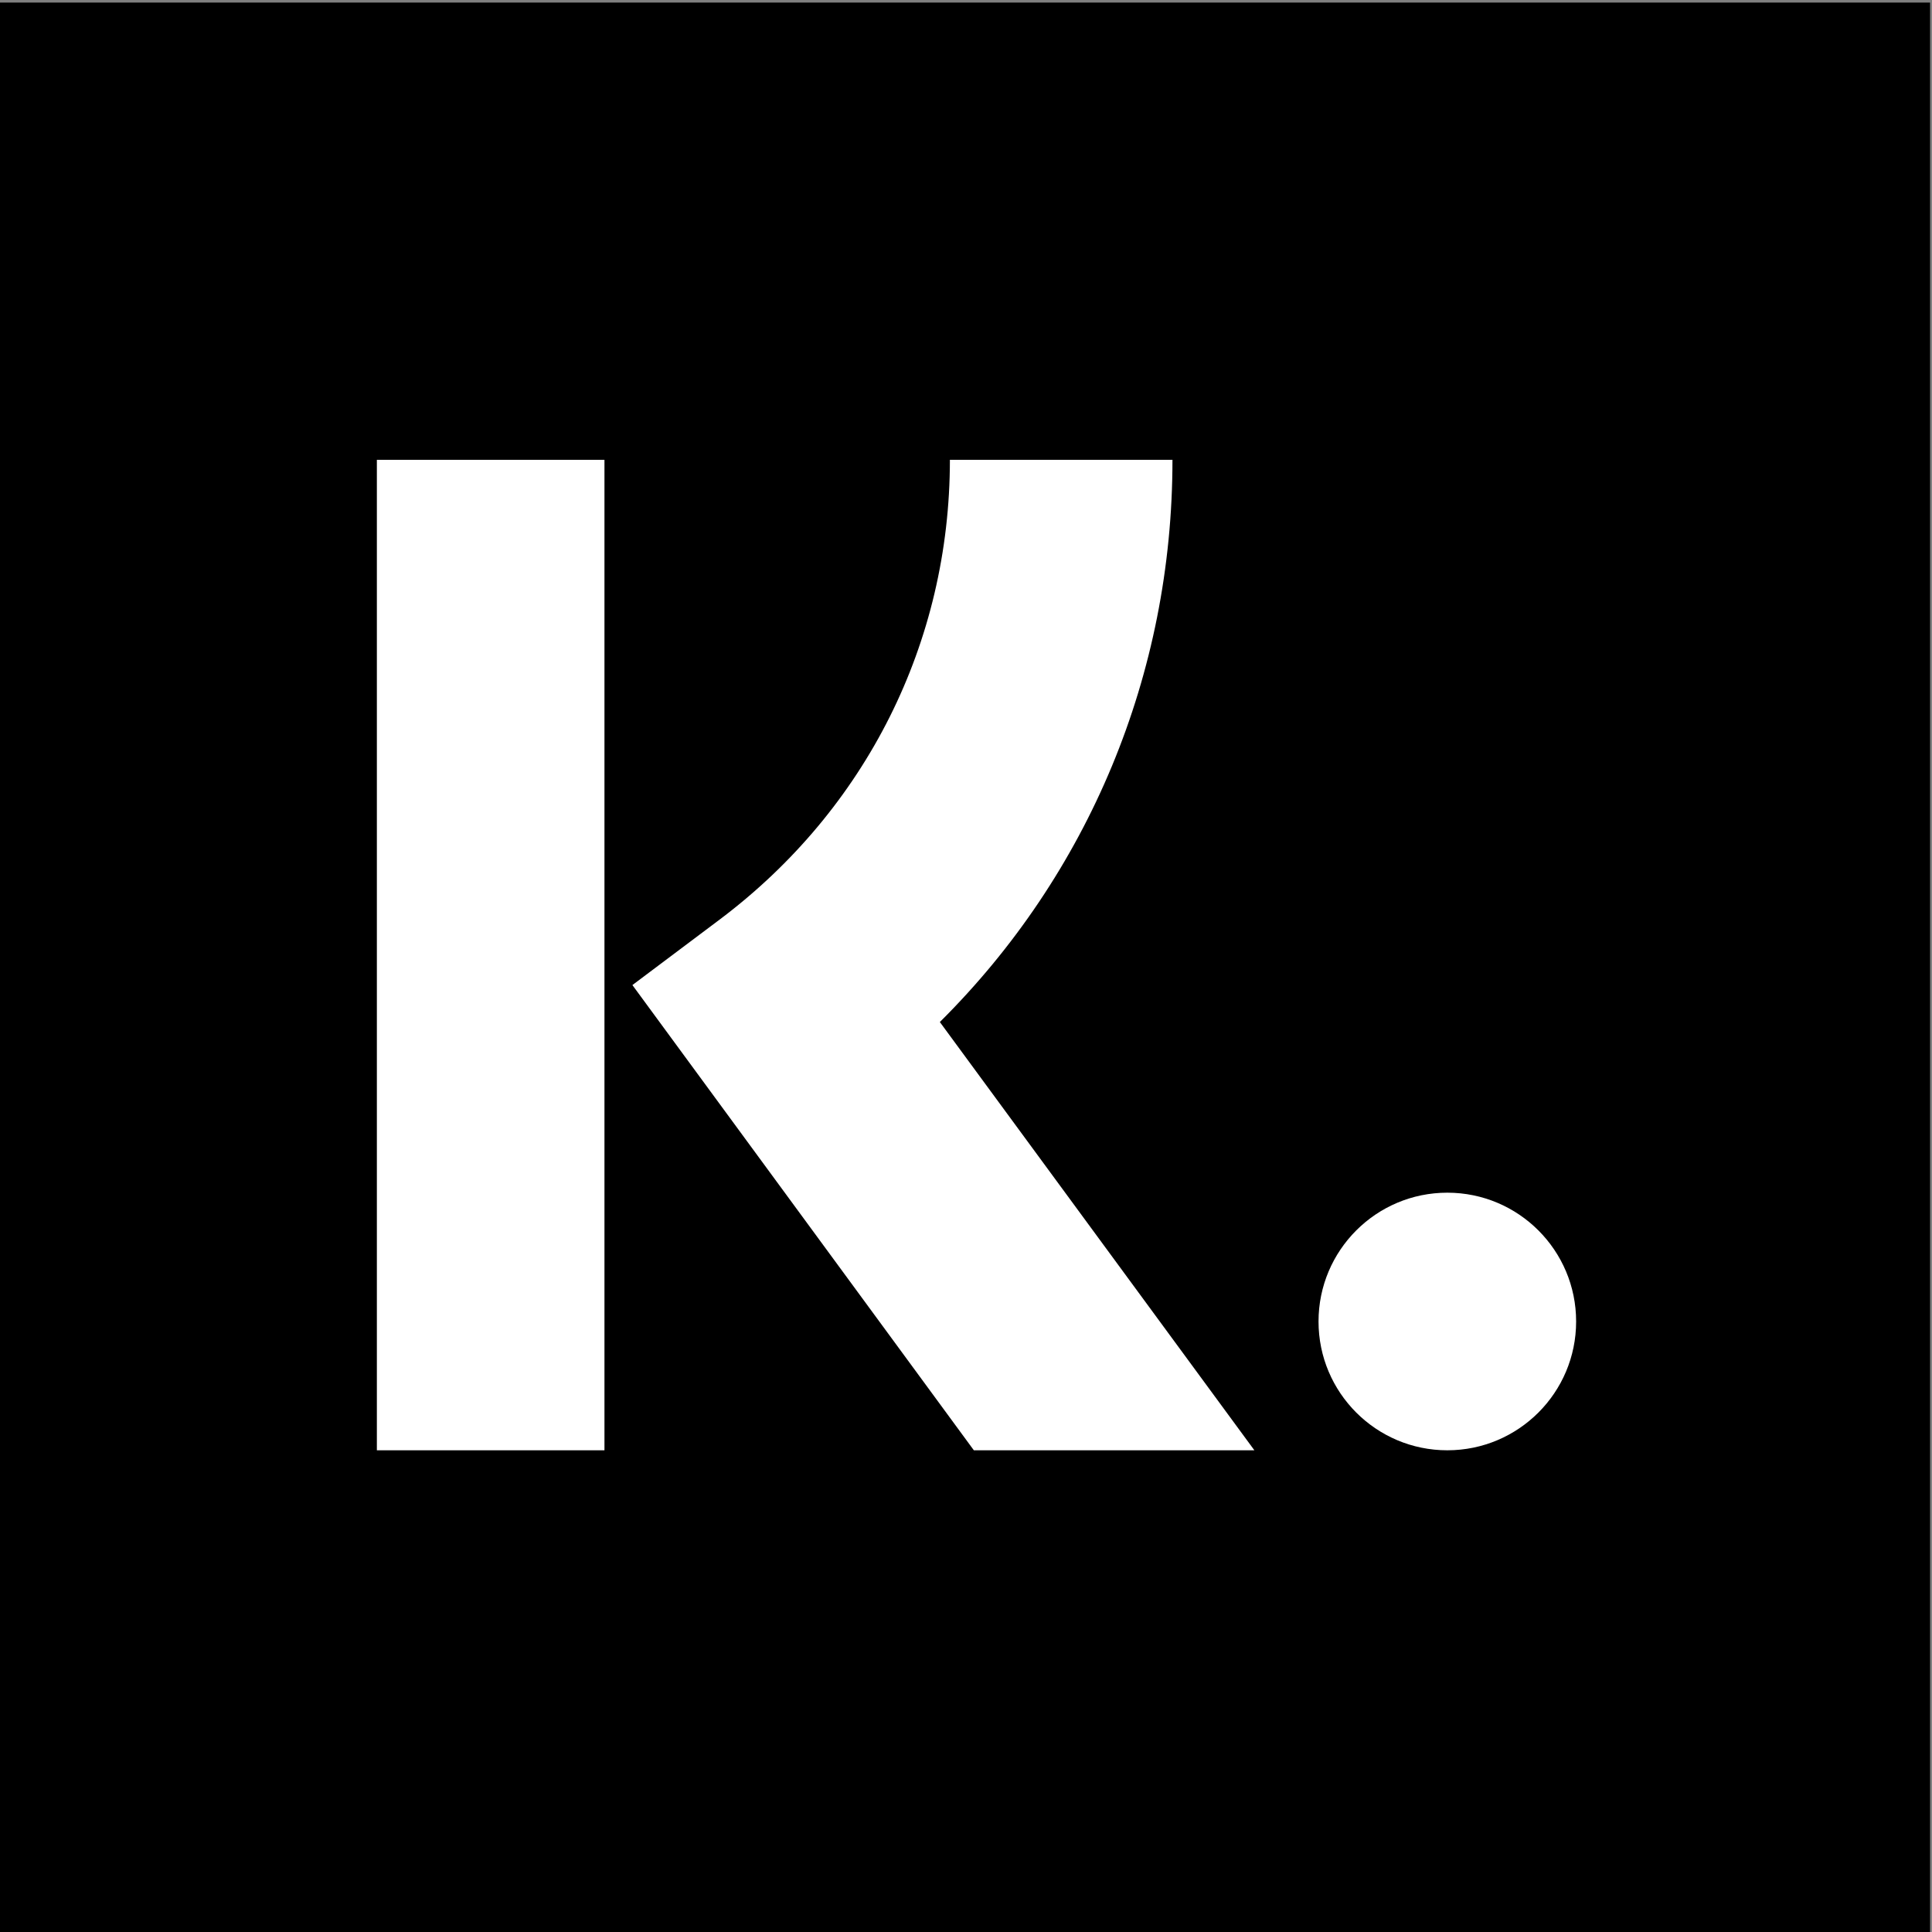
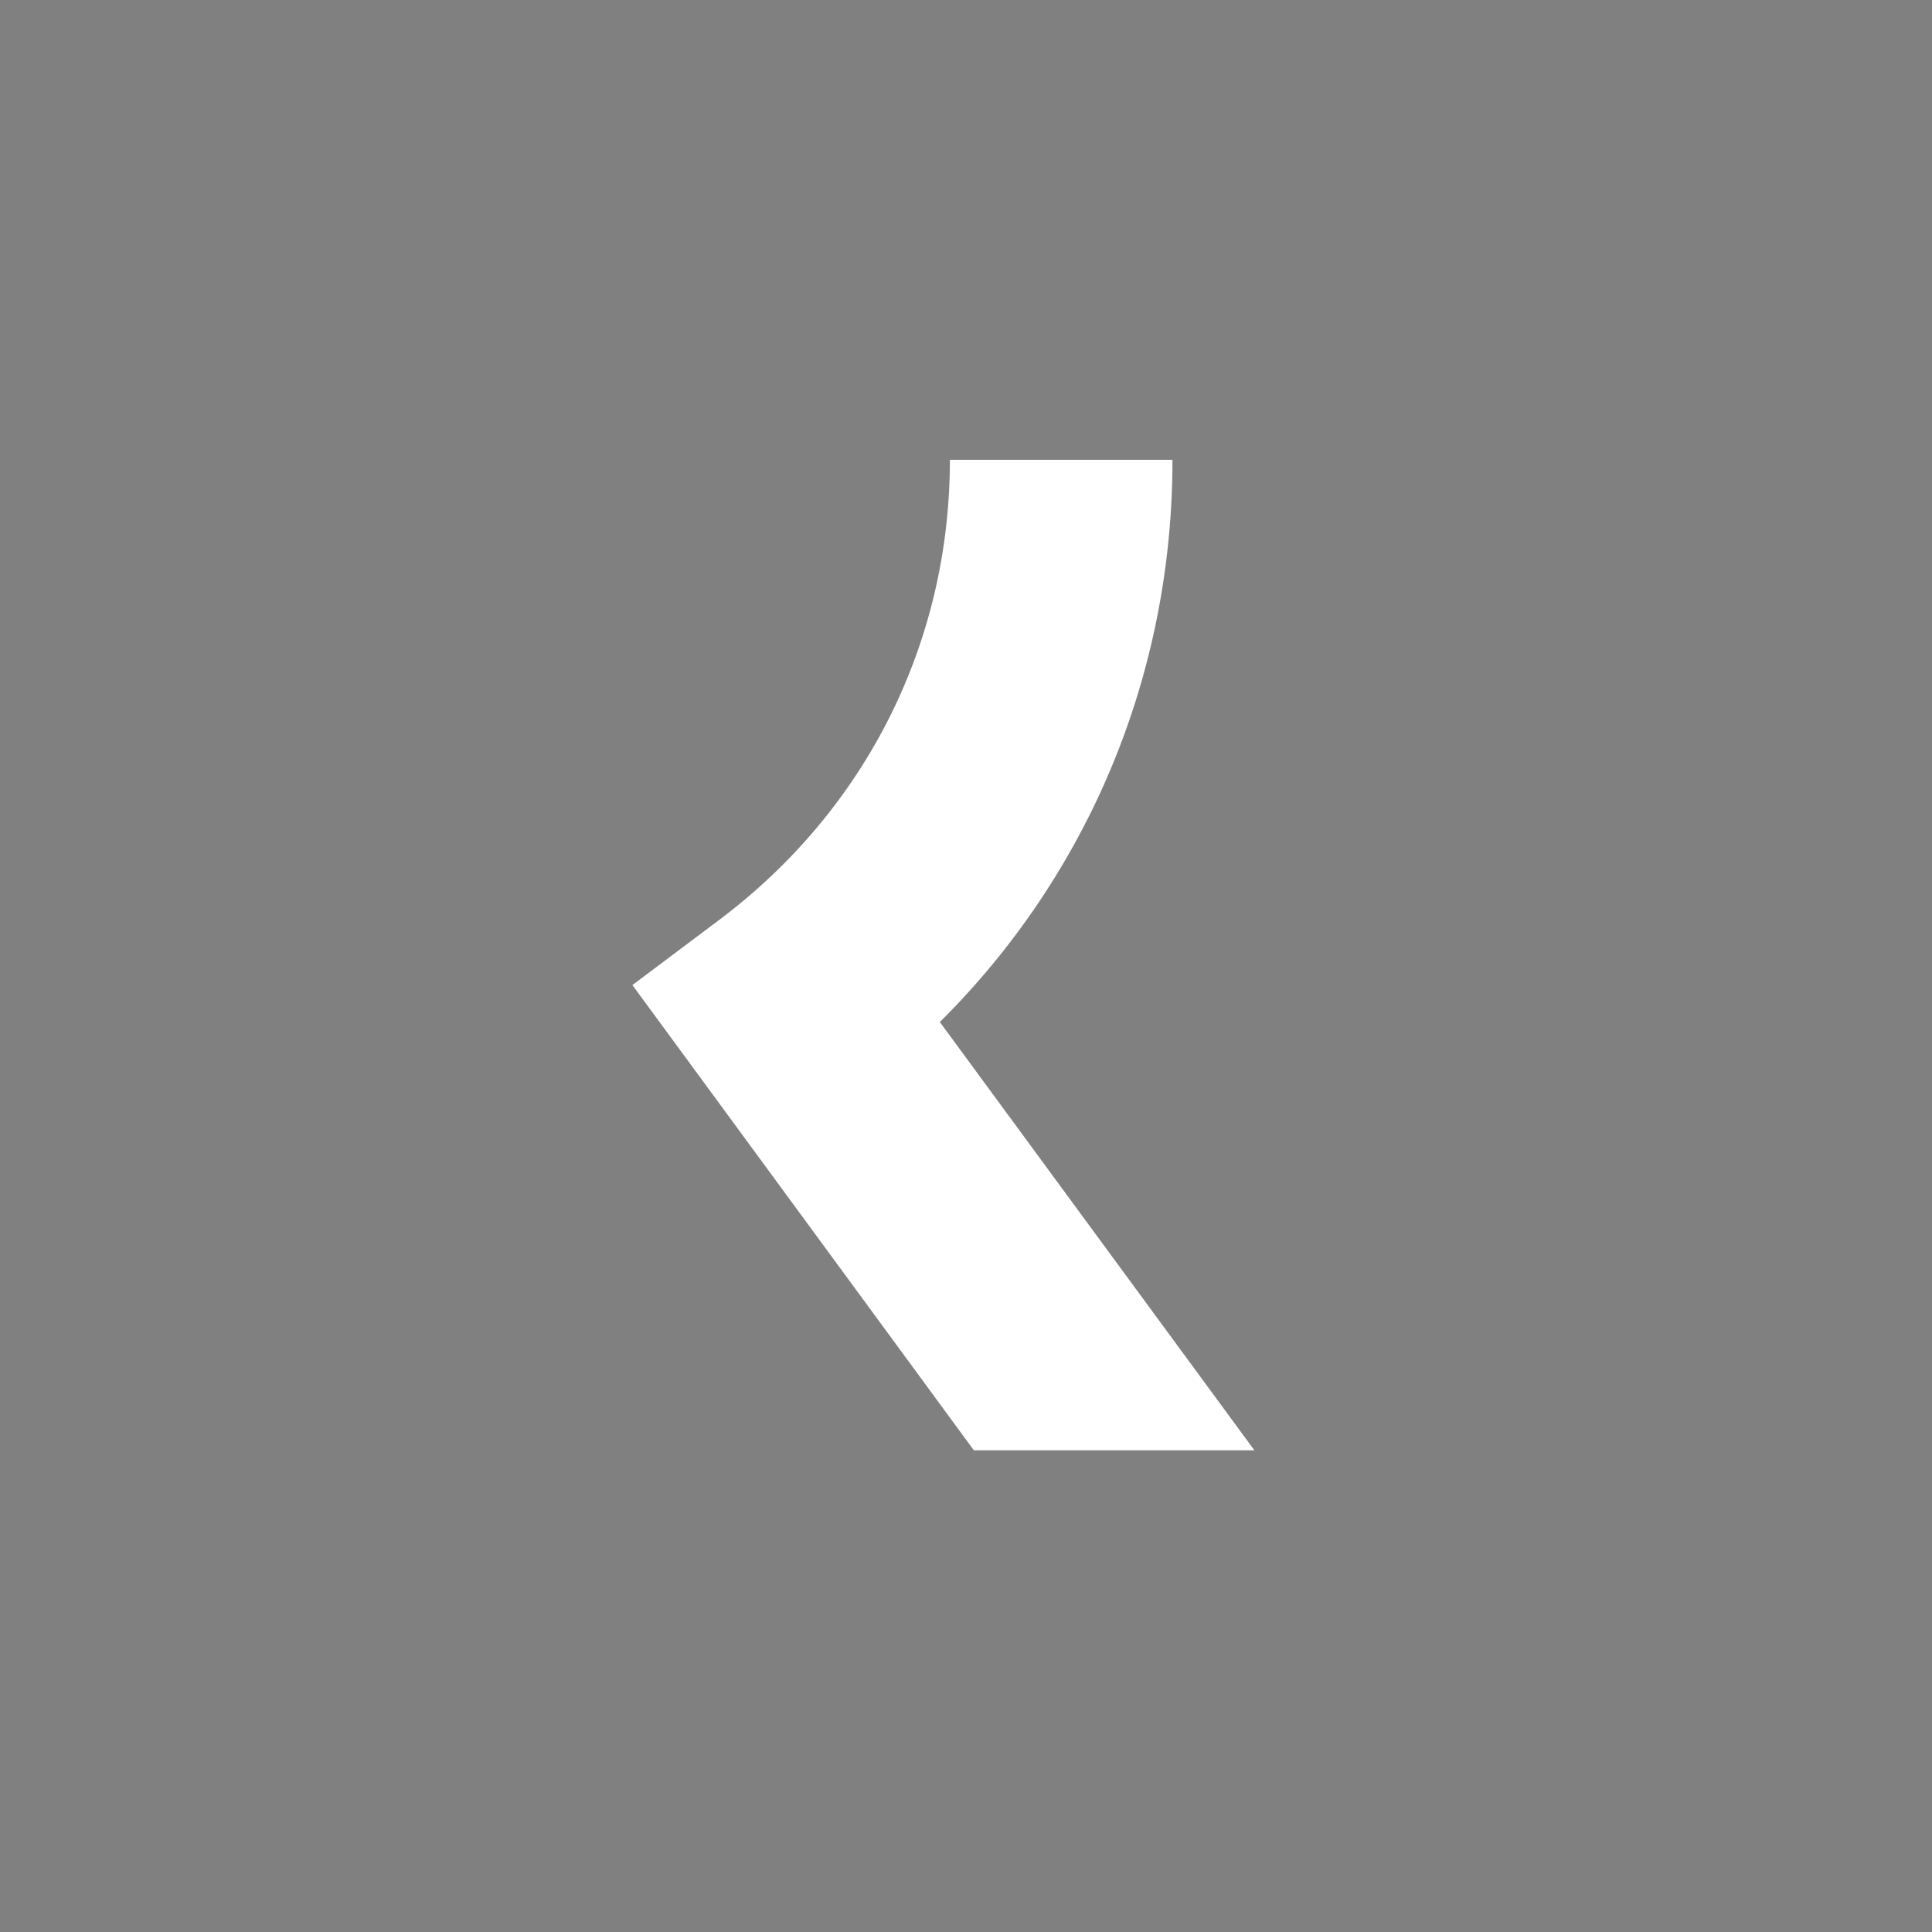
<svg xmlns="http://www.w3.org/2000/svg" id="Calque_1" data-name="Calque 1" width="150" height="150" viewBox="0 0 150 150">
  <rect x="0" y="0" width="150" height="150" fill="#808080" stroke="none" />
  <defs>
    <style>
      .cls-1 {
        fill: #fff;
      }
    </style>
  </defs>
-   <rect x="-.15" y=".2" width="150" height="150" />
  <g>
    <path class="cls-1" d="m91.04,35.7h-17.29c0,14.19-6.51,27.13-17.83,35.66l-6.82,5.12,26.51,36.12h21.78l-24.42-33.25c11.55-11.47,18.06-26.98,18.06-43.64Z" />
-     <rect class="cls-1" x="29.26" y="35.7" width="17.67" height="76.9" />
-     <circle class="cls-1" cx="112.37" cy="102.6" r="10" />
  </g>
</svg>